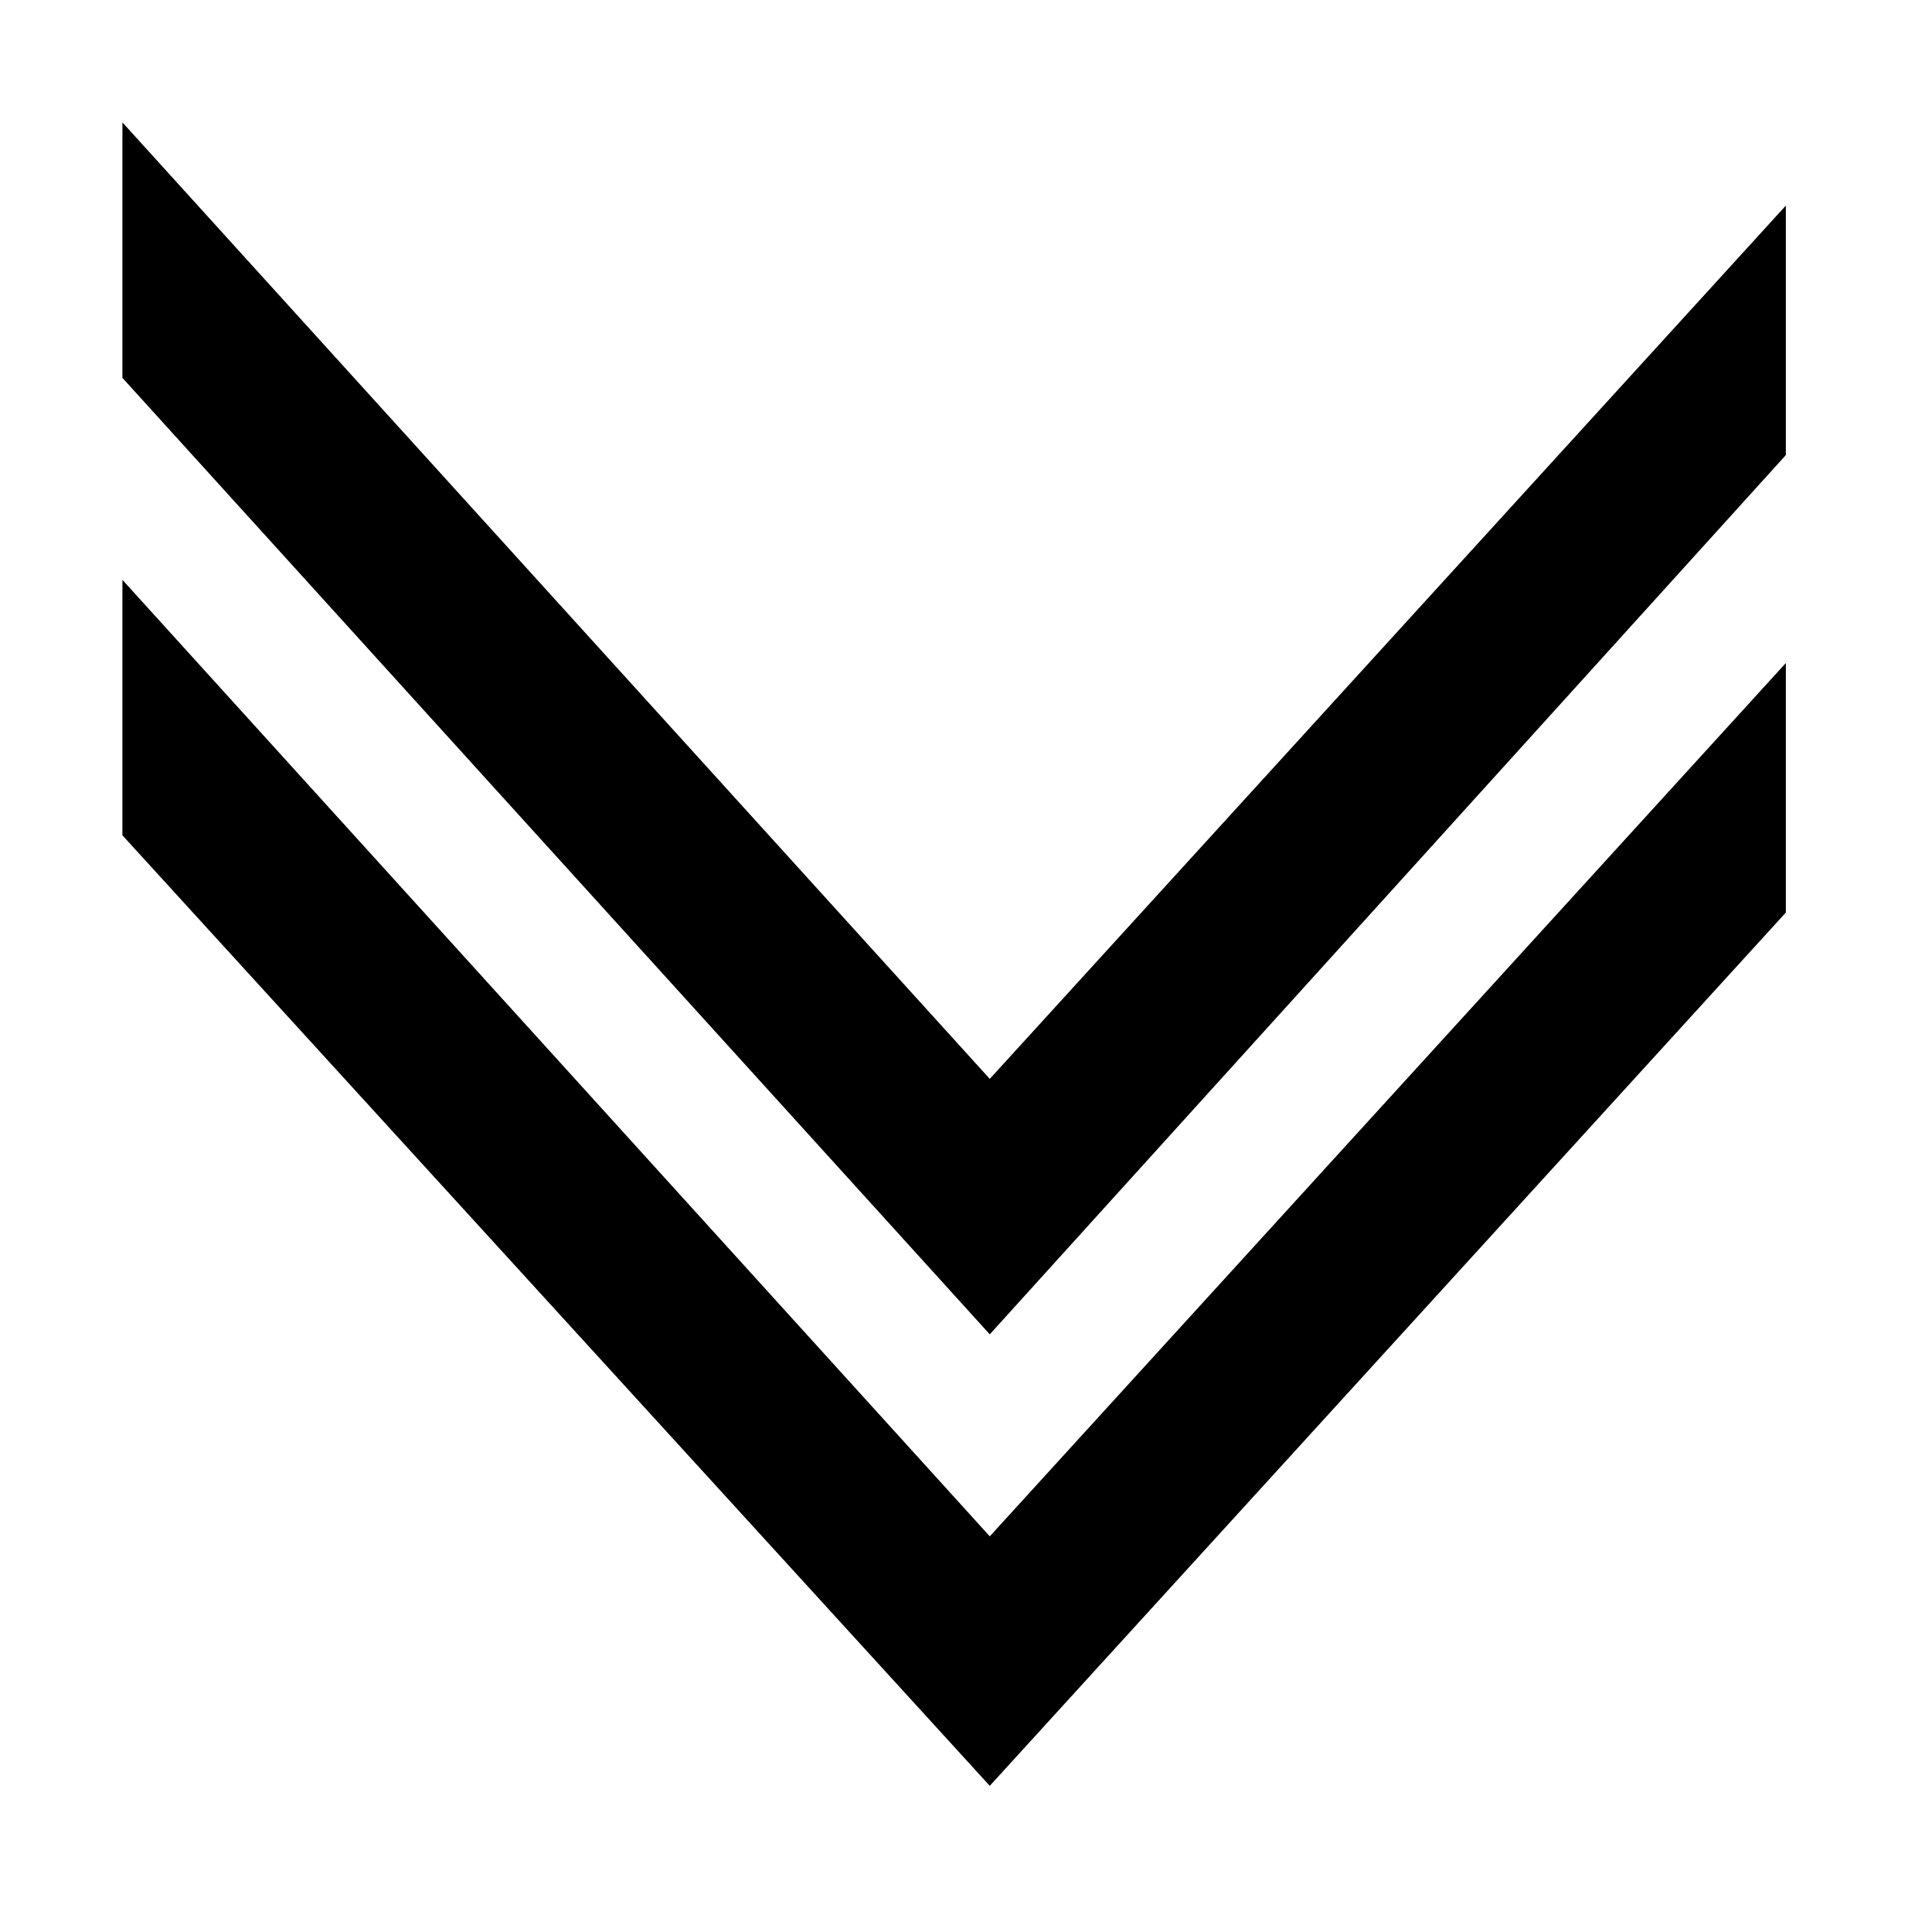
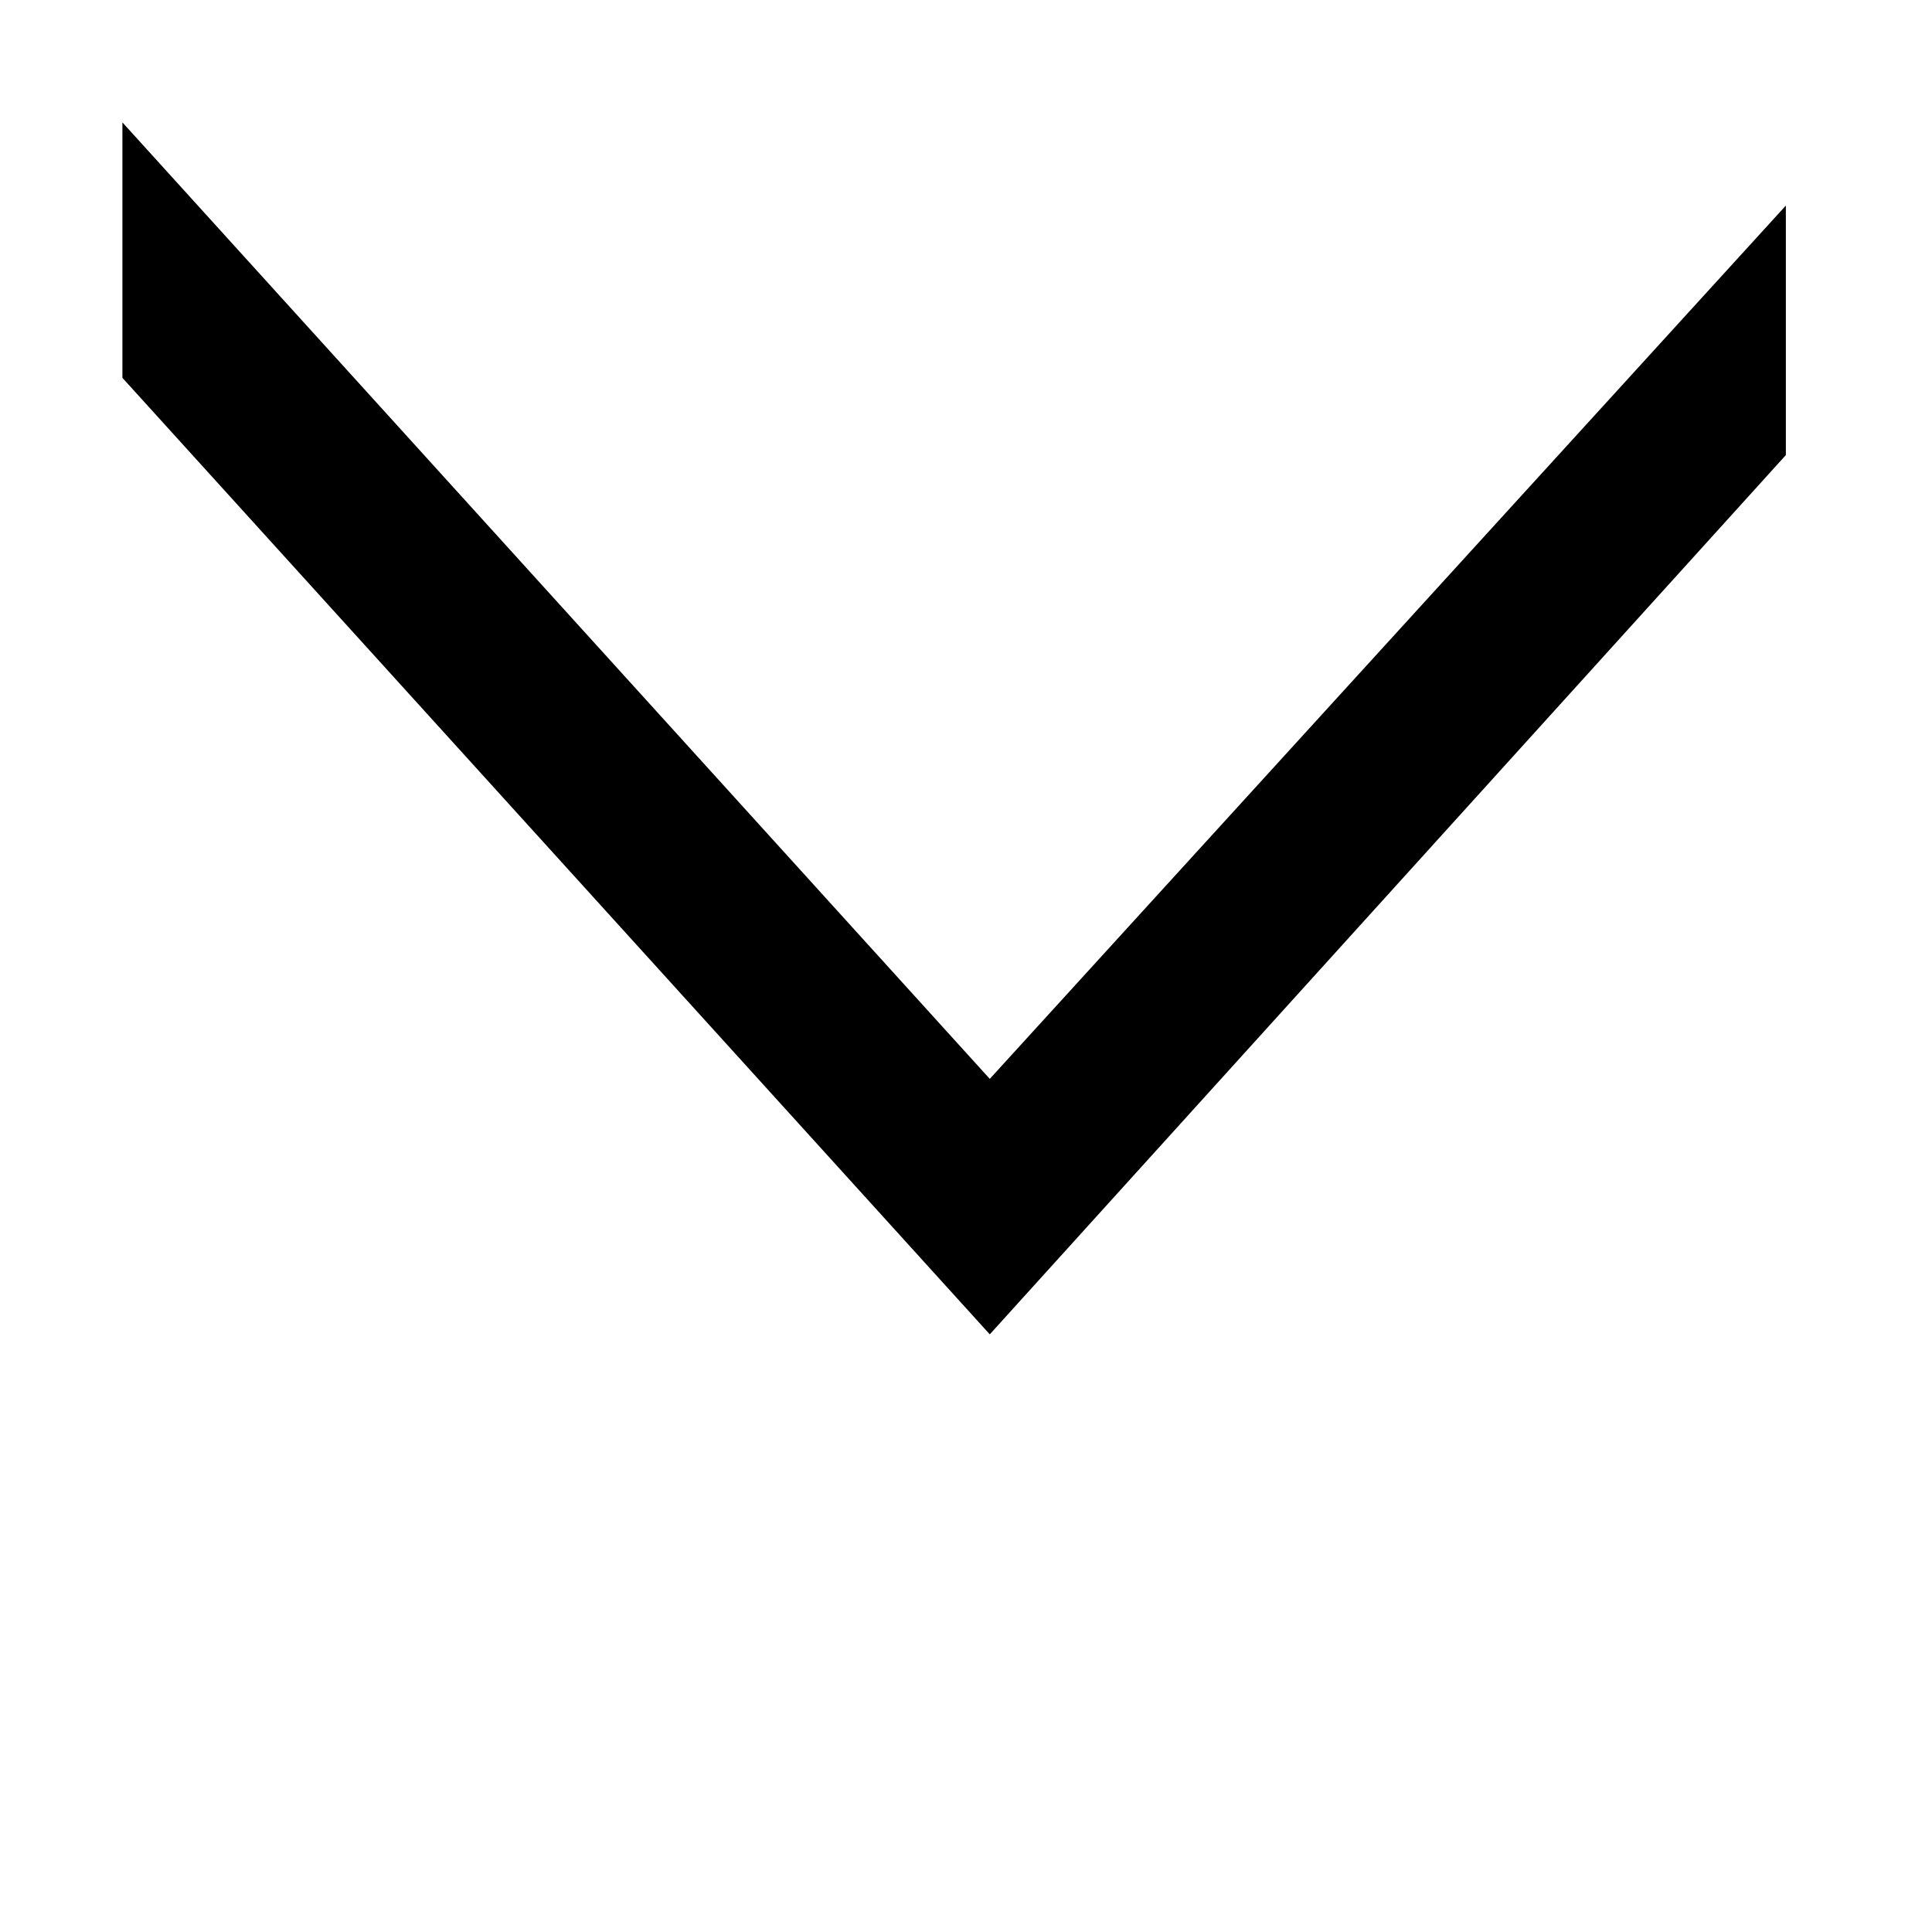
<svg xmlns="http://www.w3.org/2000/svg" fill="#000000" width="800px" height="800px" version="1.1" viewBox="144 144 512 512">
  <g>
-     <path d="m617.27 385.83v-66.125l-210.97 231.44-229.86-253.48v67.699l229.86 251.9z" />
    <path d="m617.27 264.6v-66.125l-210.97 231.44-229.86-253.48v67.699l229.86 253.48z" />
  </g>
</svg>